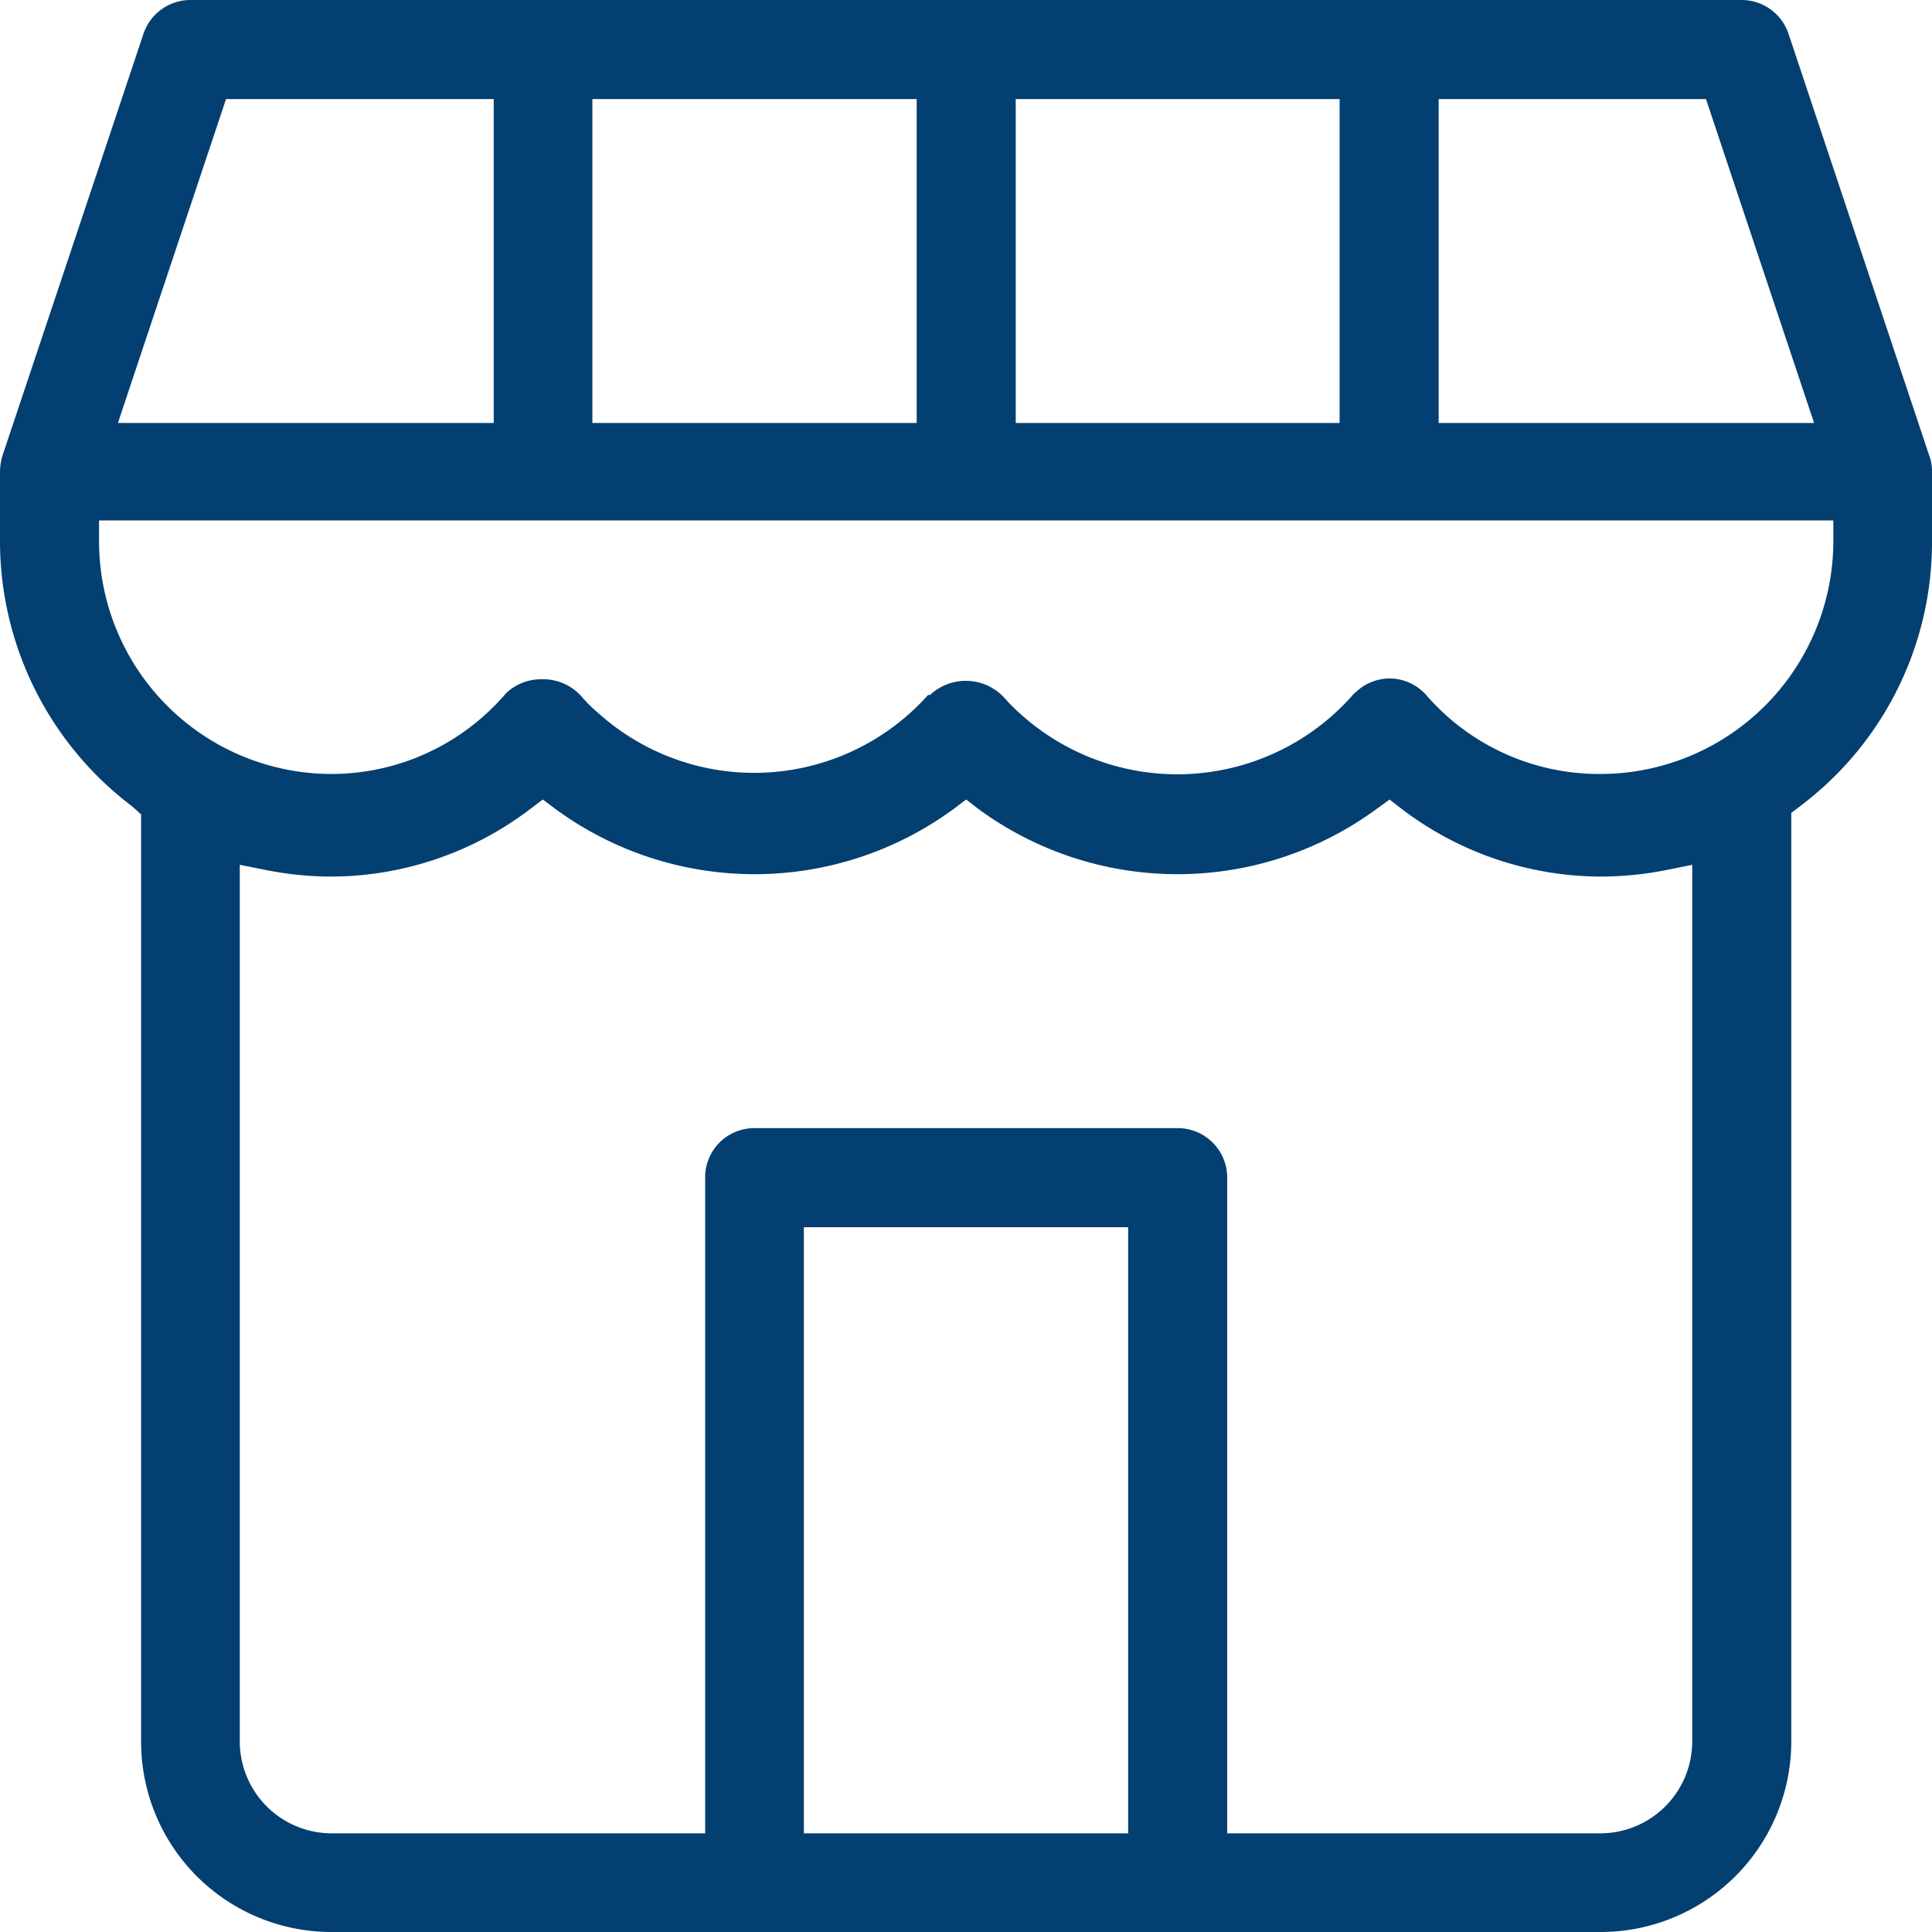
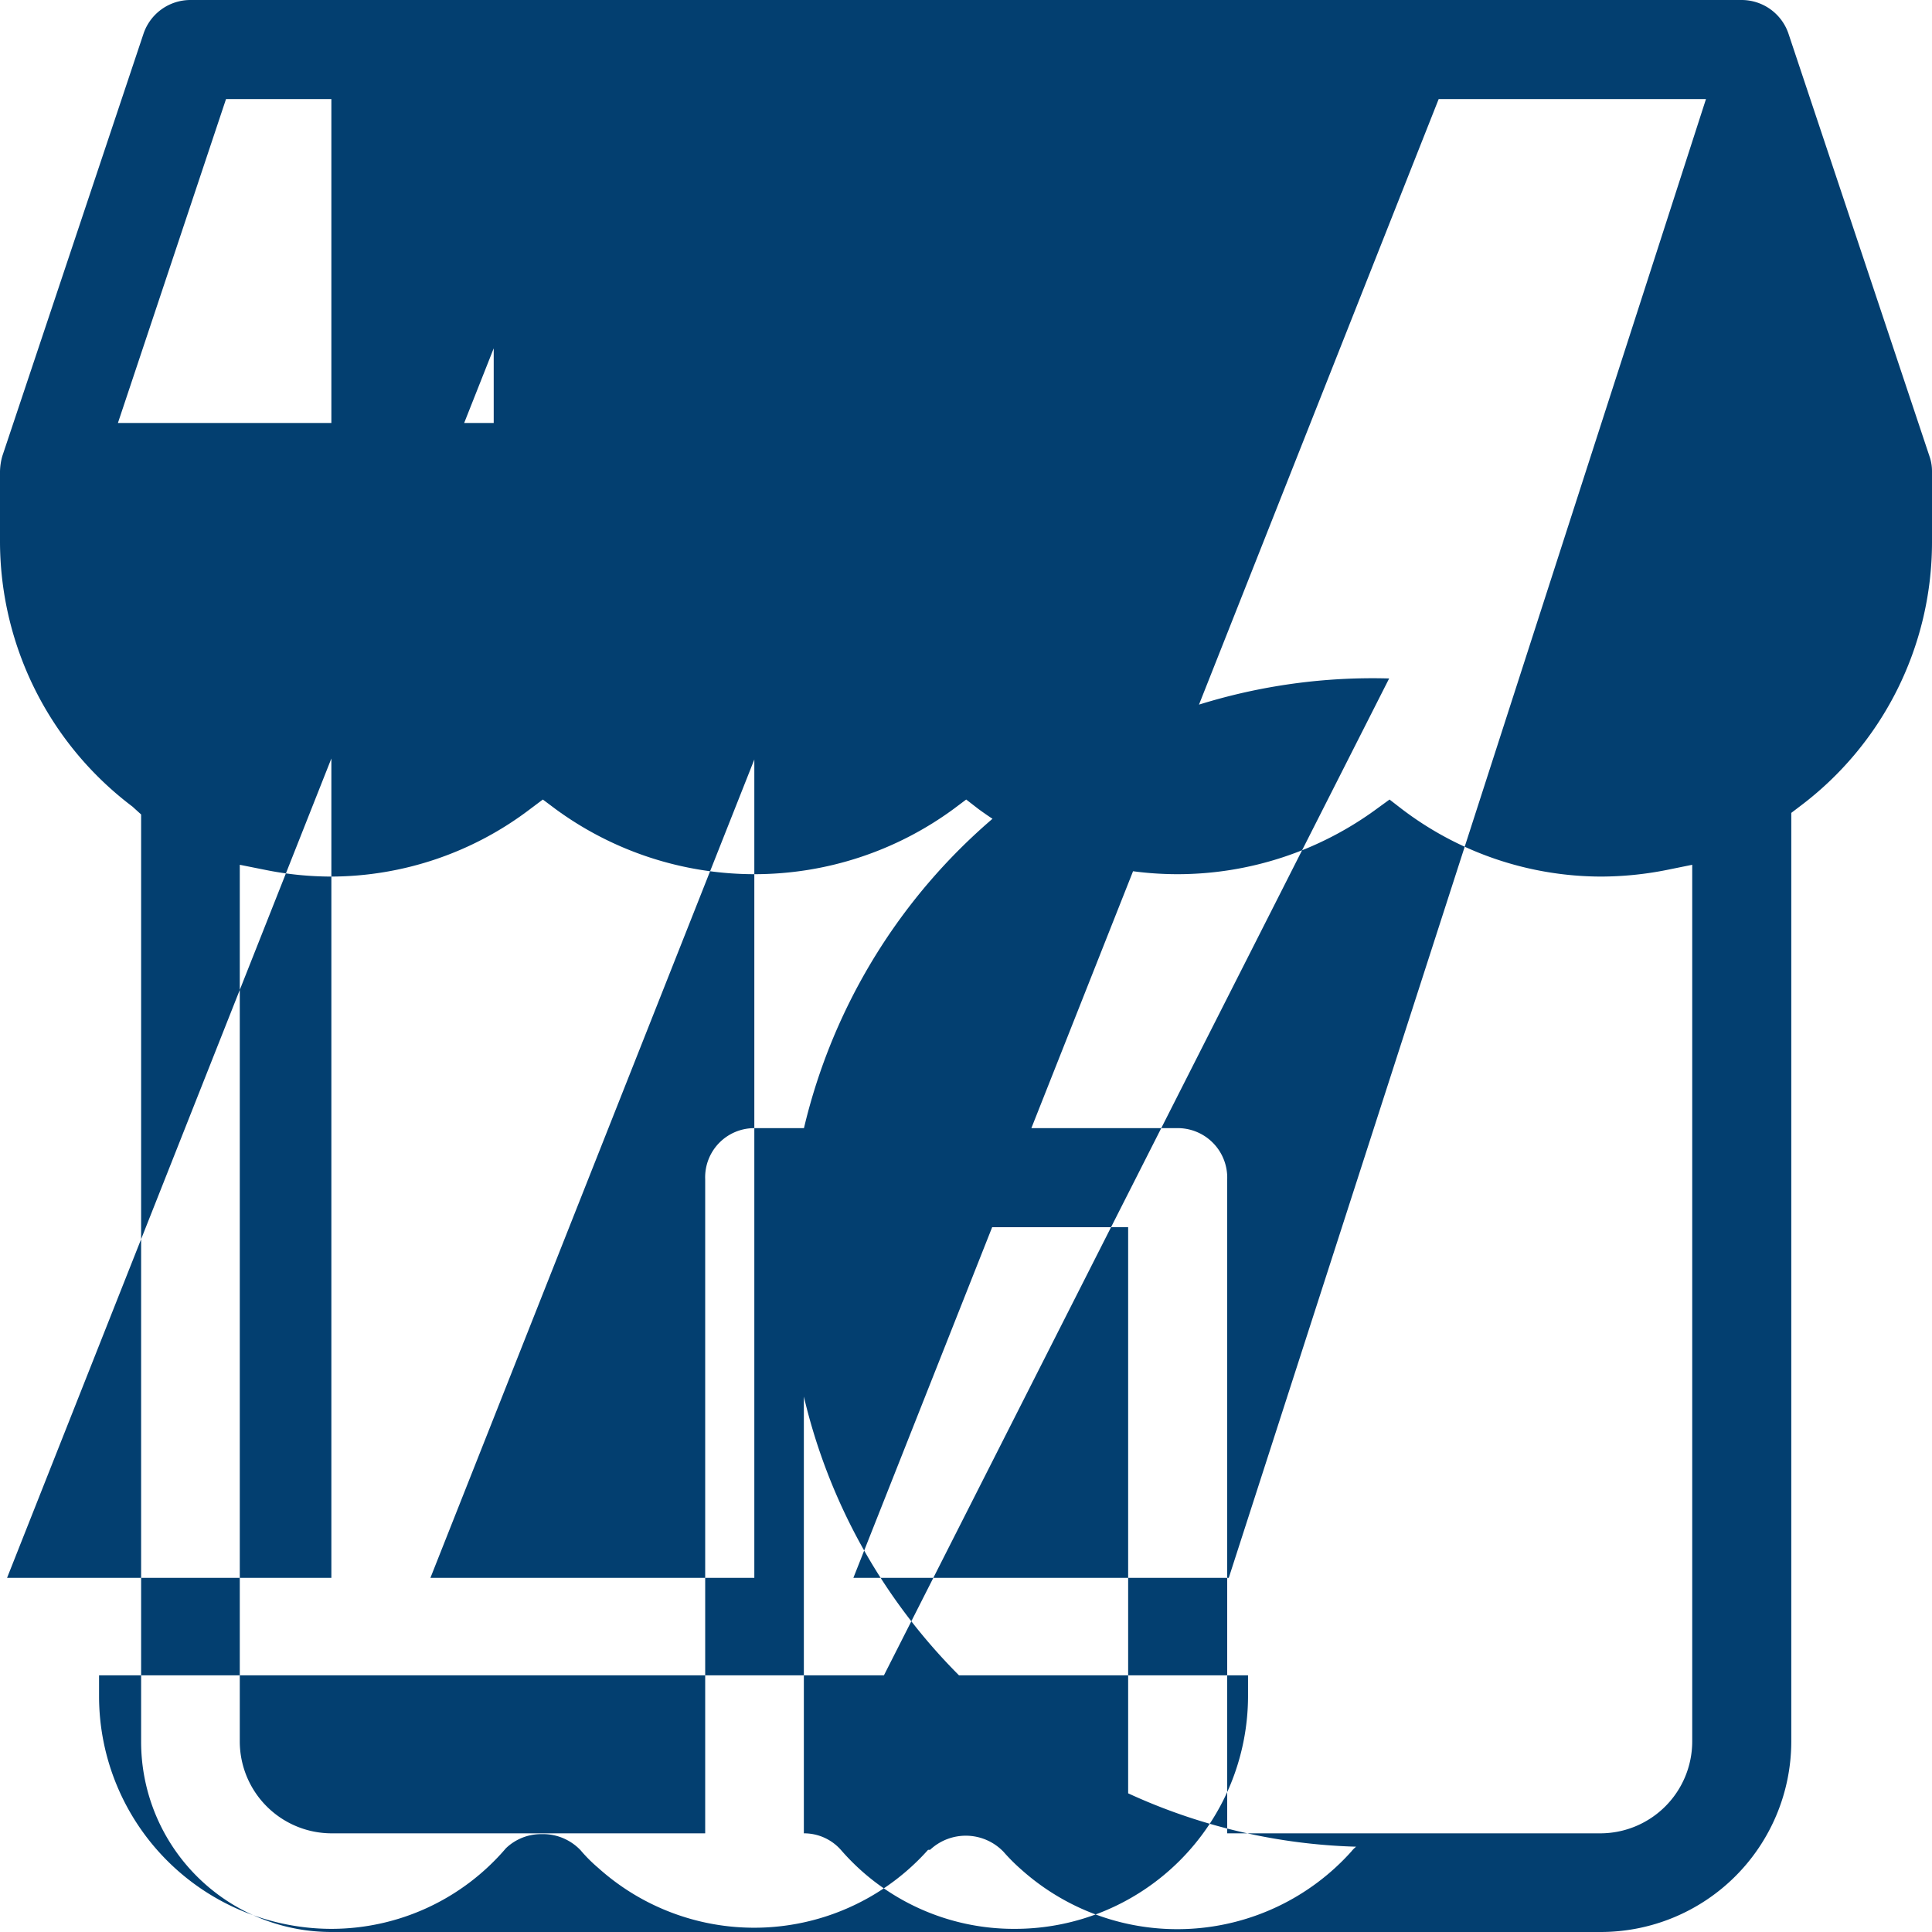
<svg xmlns="http://www.w3.org/2000/svg" viewBox="0 0 49.15 49.15">
  <defs>
    <style>.cls-1{fill:#033f70;}</style>
  </defs>
  <g id="Layer_2" data-name="Layer 2">
    <g id="Layer_1-2" data-name="Layer 1">
-       <path class="cls-1" d="M8.43,49.15a4.84,4.84,0,0,1-4.84-4.84V20.72l-.22-.2A8.46,8.46,0,0,1,0,13.81V12a1.53,1.53,0,0,1,.06-.4L3.65.86A1.26,1.26,0,0,1,4.85,0H44.31A1.26,1.26,0,0,1,45.5.86l3.59,10.76a1.15,1.15,0,0,1,.06.37v1.82a8.4,8.4,0,0,1-3.37,6.71l-.21.16V44.31a4.85,4.85,0,0,1-4.85,4.84ZM30,28.7A1.26,1.26,0,0,1,31.22,30V46.64h9.5a2.34,2.34,0,0,0,2.33-2.33V22l-.64.13a8.63,8.63,0,0,1-1.68.17,8.39,8.39,0,0,1-5.07-1.72l-.31-.24-.33.24a8.56,8.56,0,0,1-10.13,0l-.31-.24-.32.24a8.56,8.56,0,0,1-10.13,0l-.32-.24-.32.24a8.39,8.39,0,0,1-5.07,1.72,8.52,8.52,0,0,1-1.67-.17L6.1,22V44.31a2.34,2.34,0,0,0,2.33,2.33h9.51V30A1.25,1.25,0,0,1,19.2,28.7ZM20.45,46.64H28.7V31.22H20.45ZM35.34,17.26a1.25,1.25,0,0,1,.95.43,5.82,5.82,0,0,0,4.43,2,5.93,5.93,0,0,0,5.92-5.92v-.53H2.52v.53a5.92,5.92,0,0,0,5.91,5.92,5.84,5.84,0,0,0,4.44-2.05l0,0a1.29,1.29,0,0,1,.9-.36,1.32,1.32,0,0,1,1,.41,3.82,3.82,0,0,0,.45.45,5.93,5.93,0,0,0,8.39-.46l.05,0a1.33,1.33,0,0,1,1.87.05,4.78,4.78,0,0,0,.45.45,5.95,5.95,0,0,0,8.4-.46.68.68,0,0,1,.12-.12A1.26,1.26,0,0,1,35.34,17.26Zm1.26-6.5h9.55L43.4,2.52H36.6Zm-10.76,0h8.24V2.52H25.84Zm-10.77,0h8.25V2.52H15.07ZM3,10.76h9.56V2.52H5.75Z" />
+       <path class="cls-1" d="M8.43,49.15a4.84,4.84,0,0,1-4.84-4.84V20.72l-.22-.2A8.46,8.46,0,0,1,0,13.81V12a1.53,1.53,0,0,1,.06-.4L3.65.86A1.26,1.26,0,0,1,4.85,0H44.31A1.26,1.26,0,0,1,45.5.86l3.59,10.76a1.15,1.15,0,0,1,.06.37v1.82a8.4,8.4,0,0,1-3.37,6.71l-.21.16V44.31a4.85,4.85,0,0,1-4.85,4.84ZM30,28.7A1.26,1.26,0,0,1,31.22,30V46.64h9.5a2.34,2.34,0,0,0,2.33-2.33V22l-.64.13a8.63,8.63,0,0,1-1.68.17,8.39,8.39,0,0,1-5.07-1.72l-.31-.24-.33.24a8.56,8.56,0,0,1-10.13,0l-.31-.24-.32.24a8.56,8.56,0,0,1-10.13,0l-.32-.24-.32.24a8.39,8.39,0,0,1-5.07,1.72,8.52,8.52,0,0,1-1.67-.17L6.1,22V44.31a2.34,2.34,0,0,0,2.33,2.33h9.51V30A1.25,1.25,0,0,1,19.2,28.7ZM20.45,46.64H28.7V31.22H20.45Za1.25,1.25,0,0,1,.95.43,5.82,5.82,0,0,0,4.43,2,5.93,5.93,0,0,0,5.92-5.92v-.53H2.52v.53a5.92,5.92,0,0,0,5.91,5.92,5.84,5.84,0,0,0,4.44-2.05l0,0a1.29,1.29,0,0,1,.9-.36,1.32,1.32,0,0,1,1,.41,3.82,3.82,0,0,0,.45.45,5.93,5.93,0,0,0,8.39-.46l.05,0a1.33,1.33,0,0,1,1.87.05,4.78,4.78,0,0,0,.45.45,5.95,5.95,0,0,0,8.4-.46.68.68,0,0,1,.12-.12A1.26,1.26,0,0,1,35.34,17.26Zm1.26-6.5h9.55L43.4,2.52H36.6Zm-10.76,0h8.24V2.52H25.84Zm-10.77,0h8.25V2.52H15.07ZM3,10.76h9.56V2.52H5.75Z" />
    </g>
  </g>
</svg>